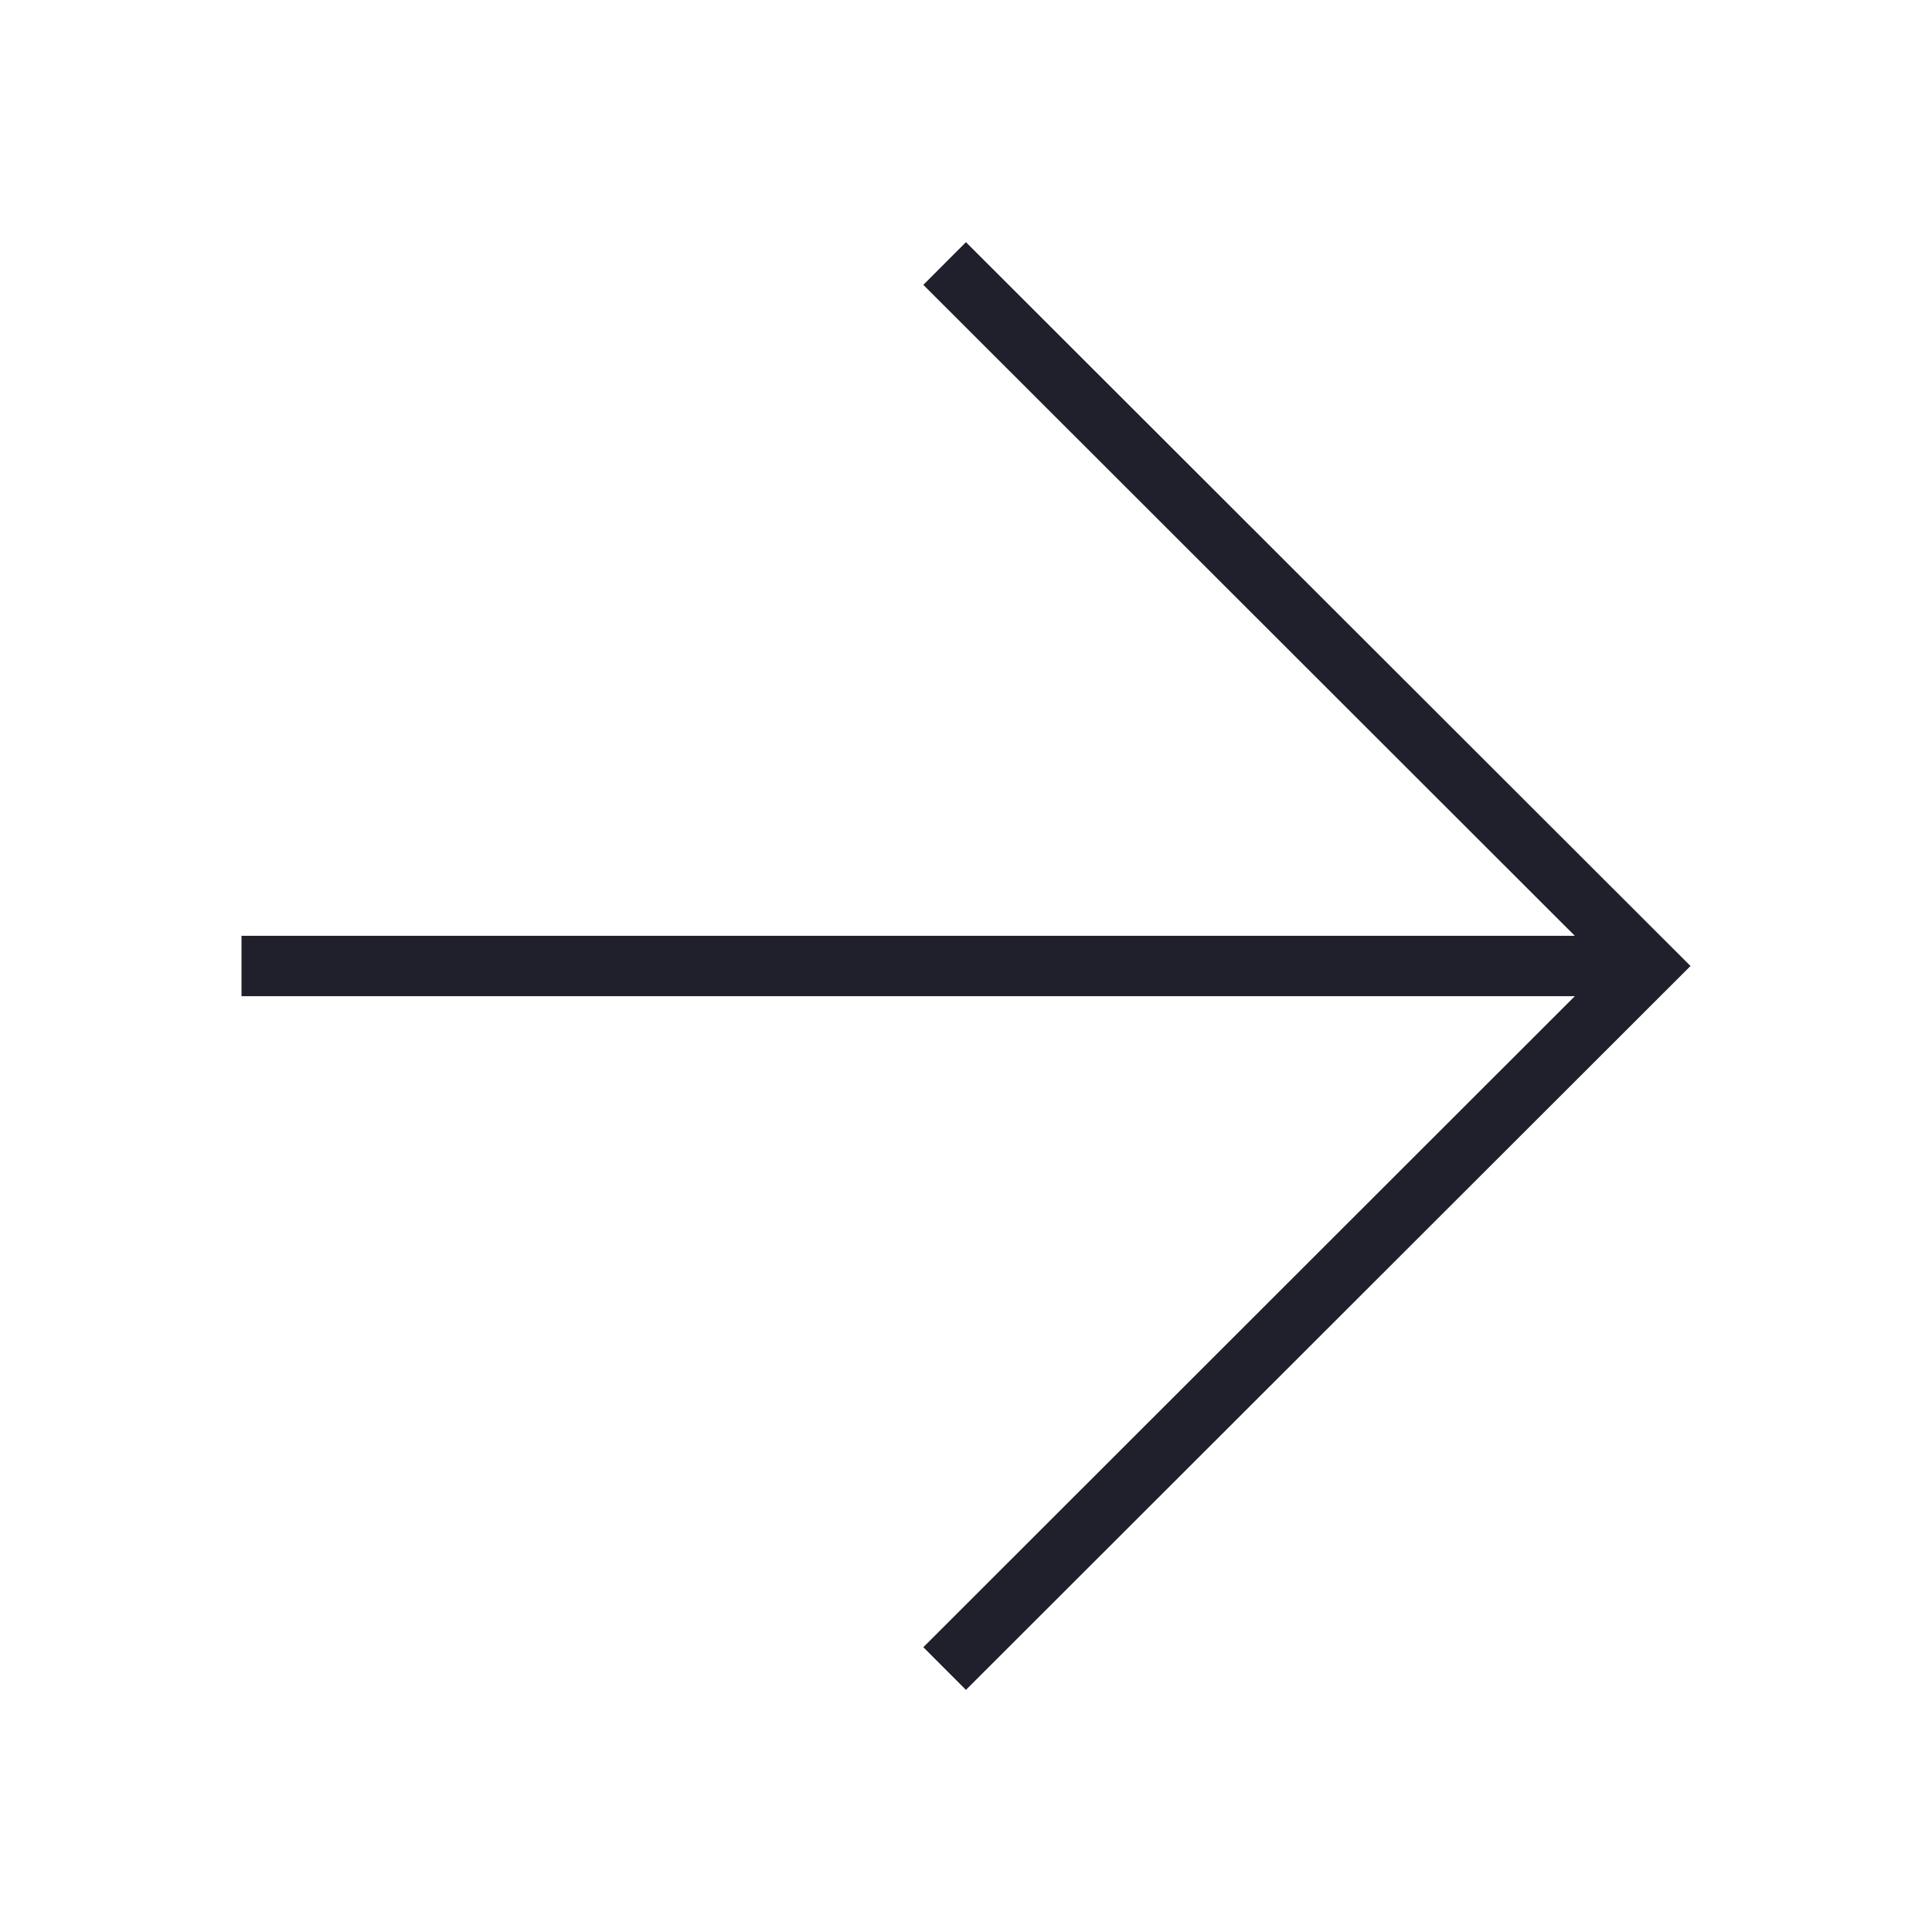
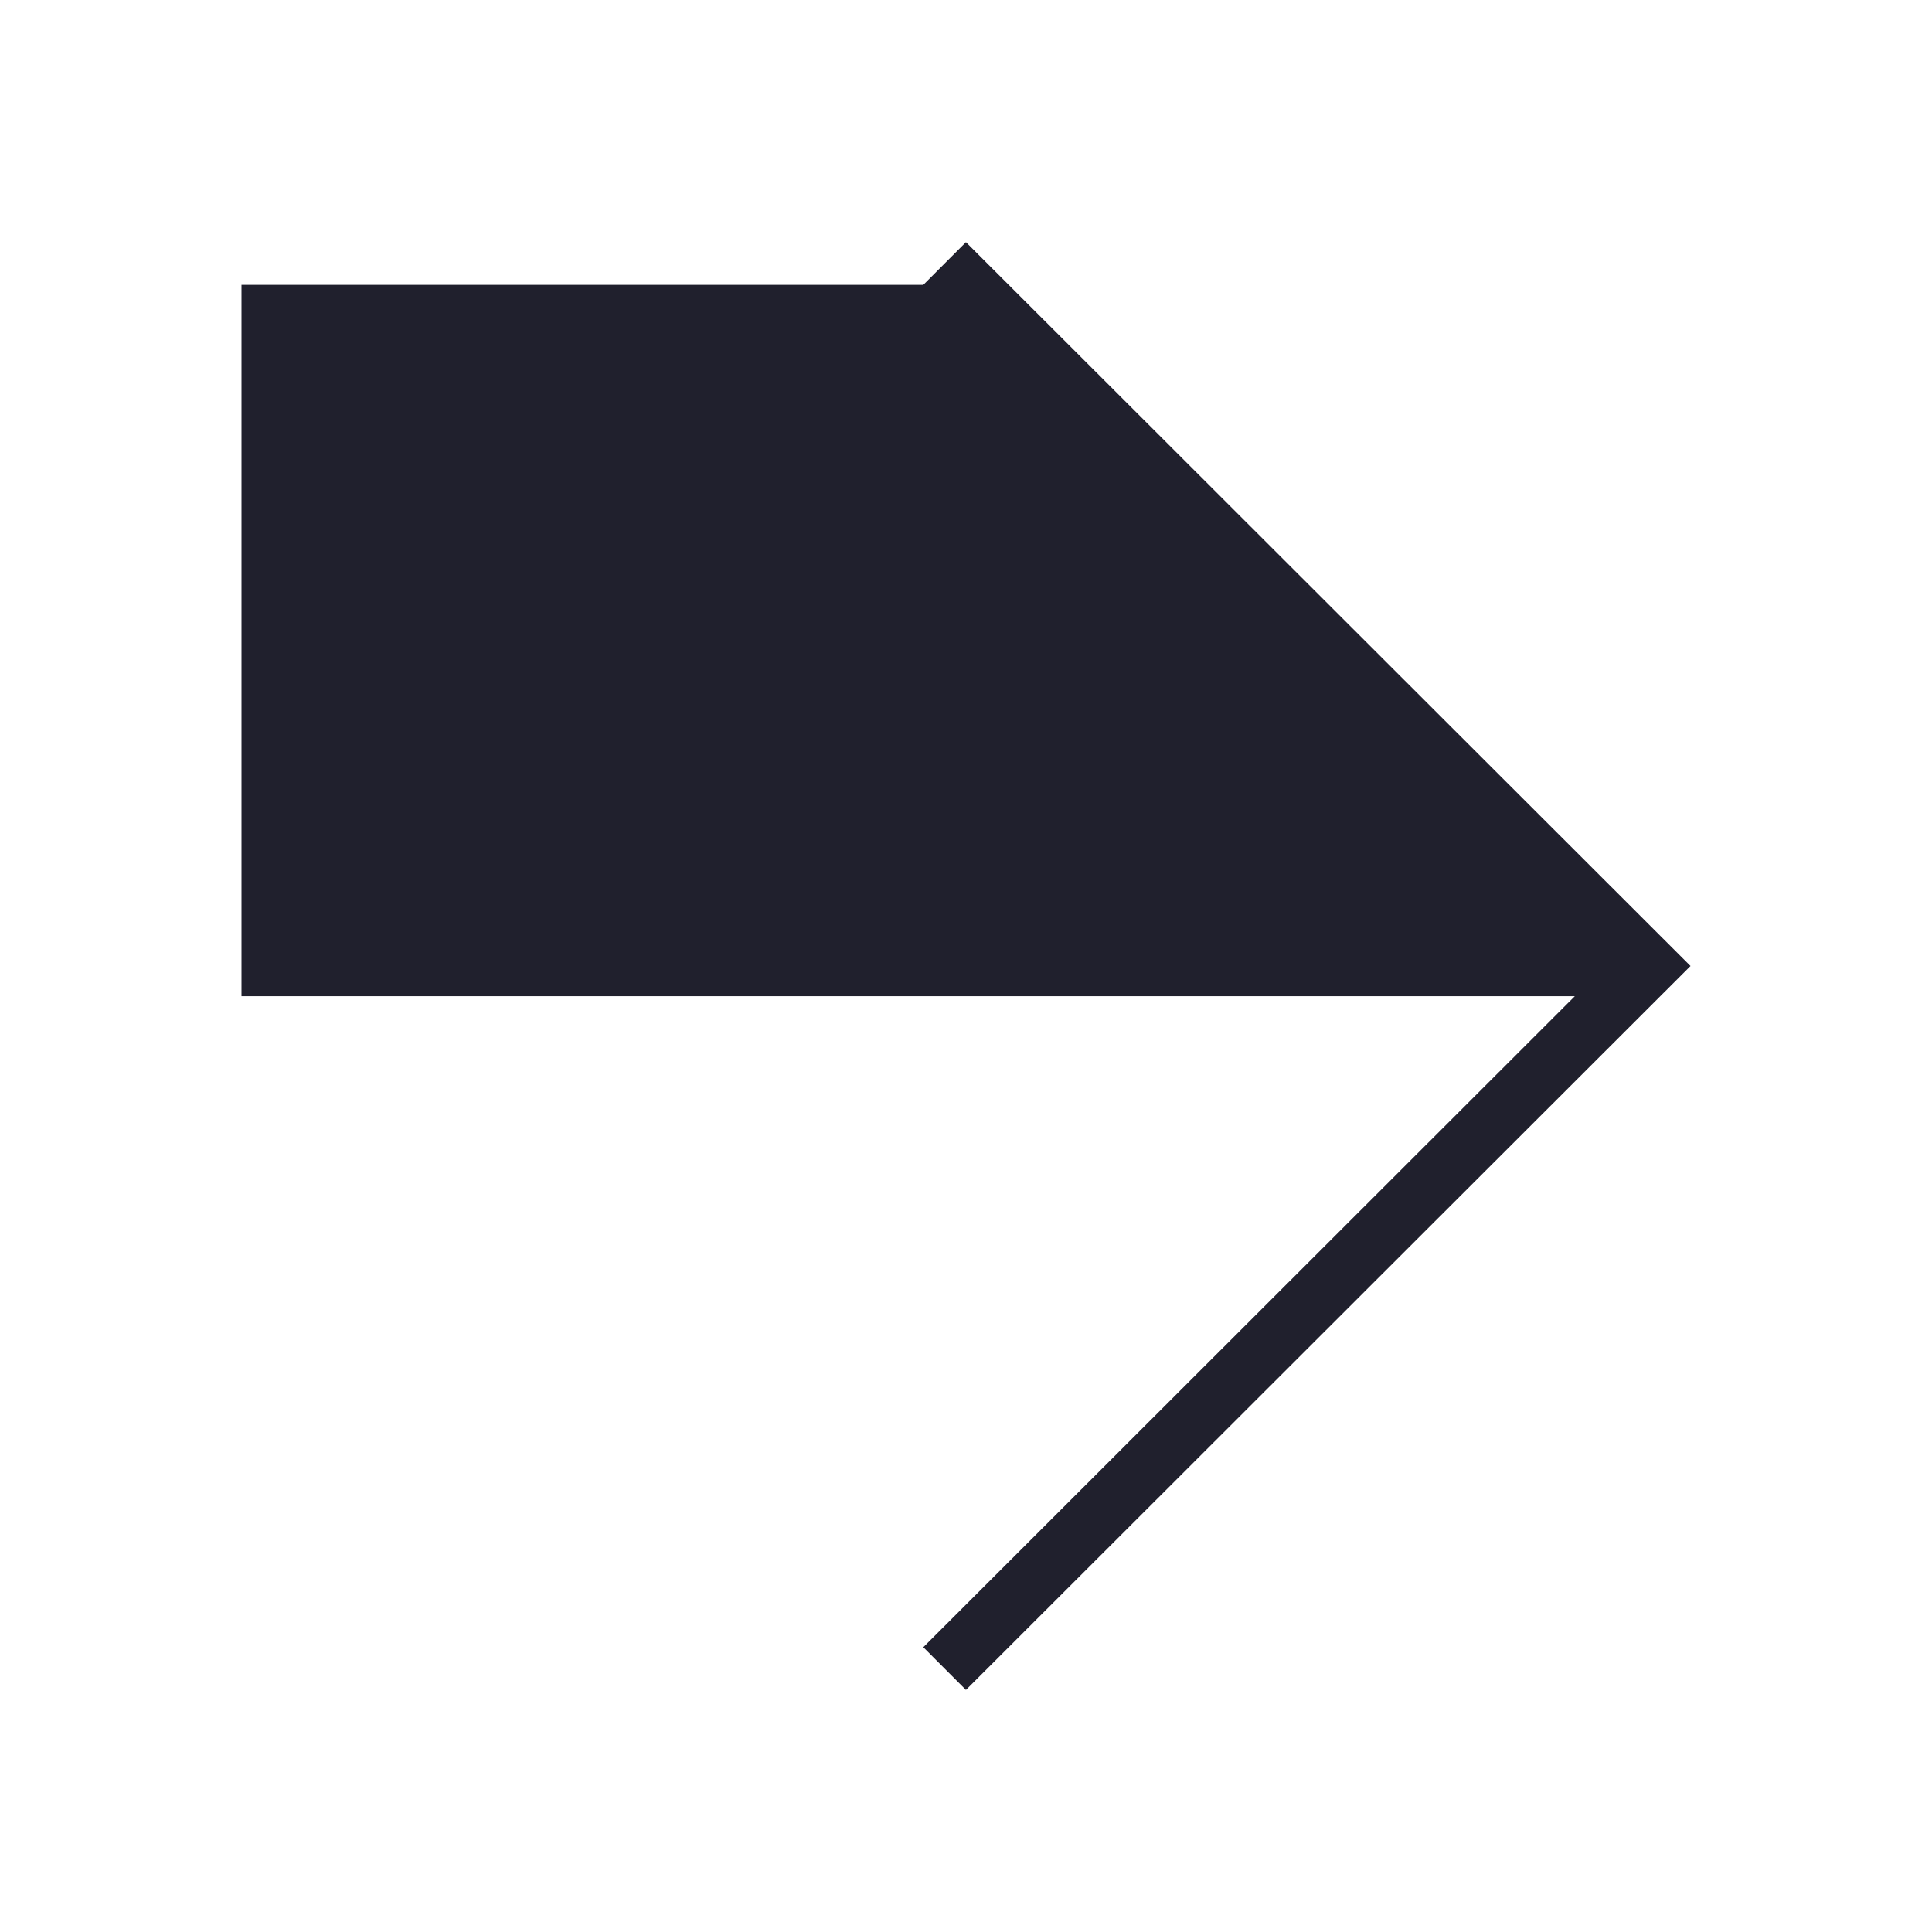
<svg xmlns="http://www.w3.org/2000/svg" width="32" height="32" viewBox="0 0 32 32" fill="none">
-   <path d="M15.999 4.011L15.293 4.718L26.084 15.5H4V16.5H26.084L15.293 27.283L15.999 27.99L28 16L15.999 4.011Z" fill="#20202D" />
+   <path d="M15.999 4.011L15.293 4.718H4V16.5H26.084L15.293 27.283L15.999 27.99L28 16L15.999 4.011Z" fill="#20202D" />
</svg>